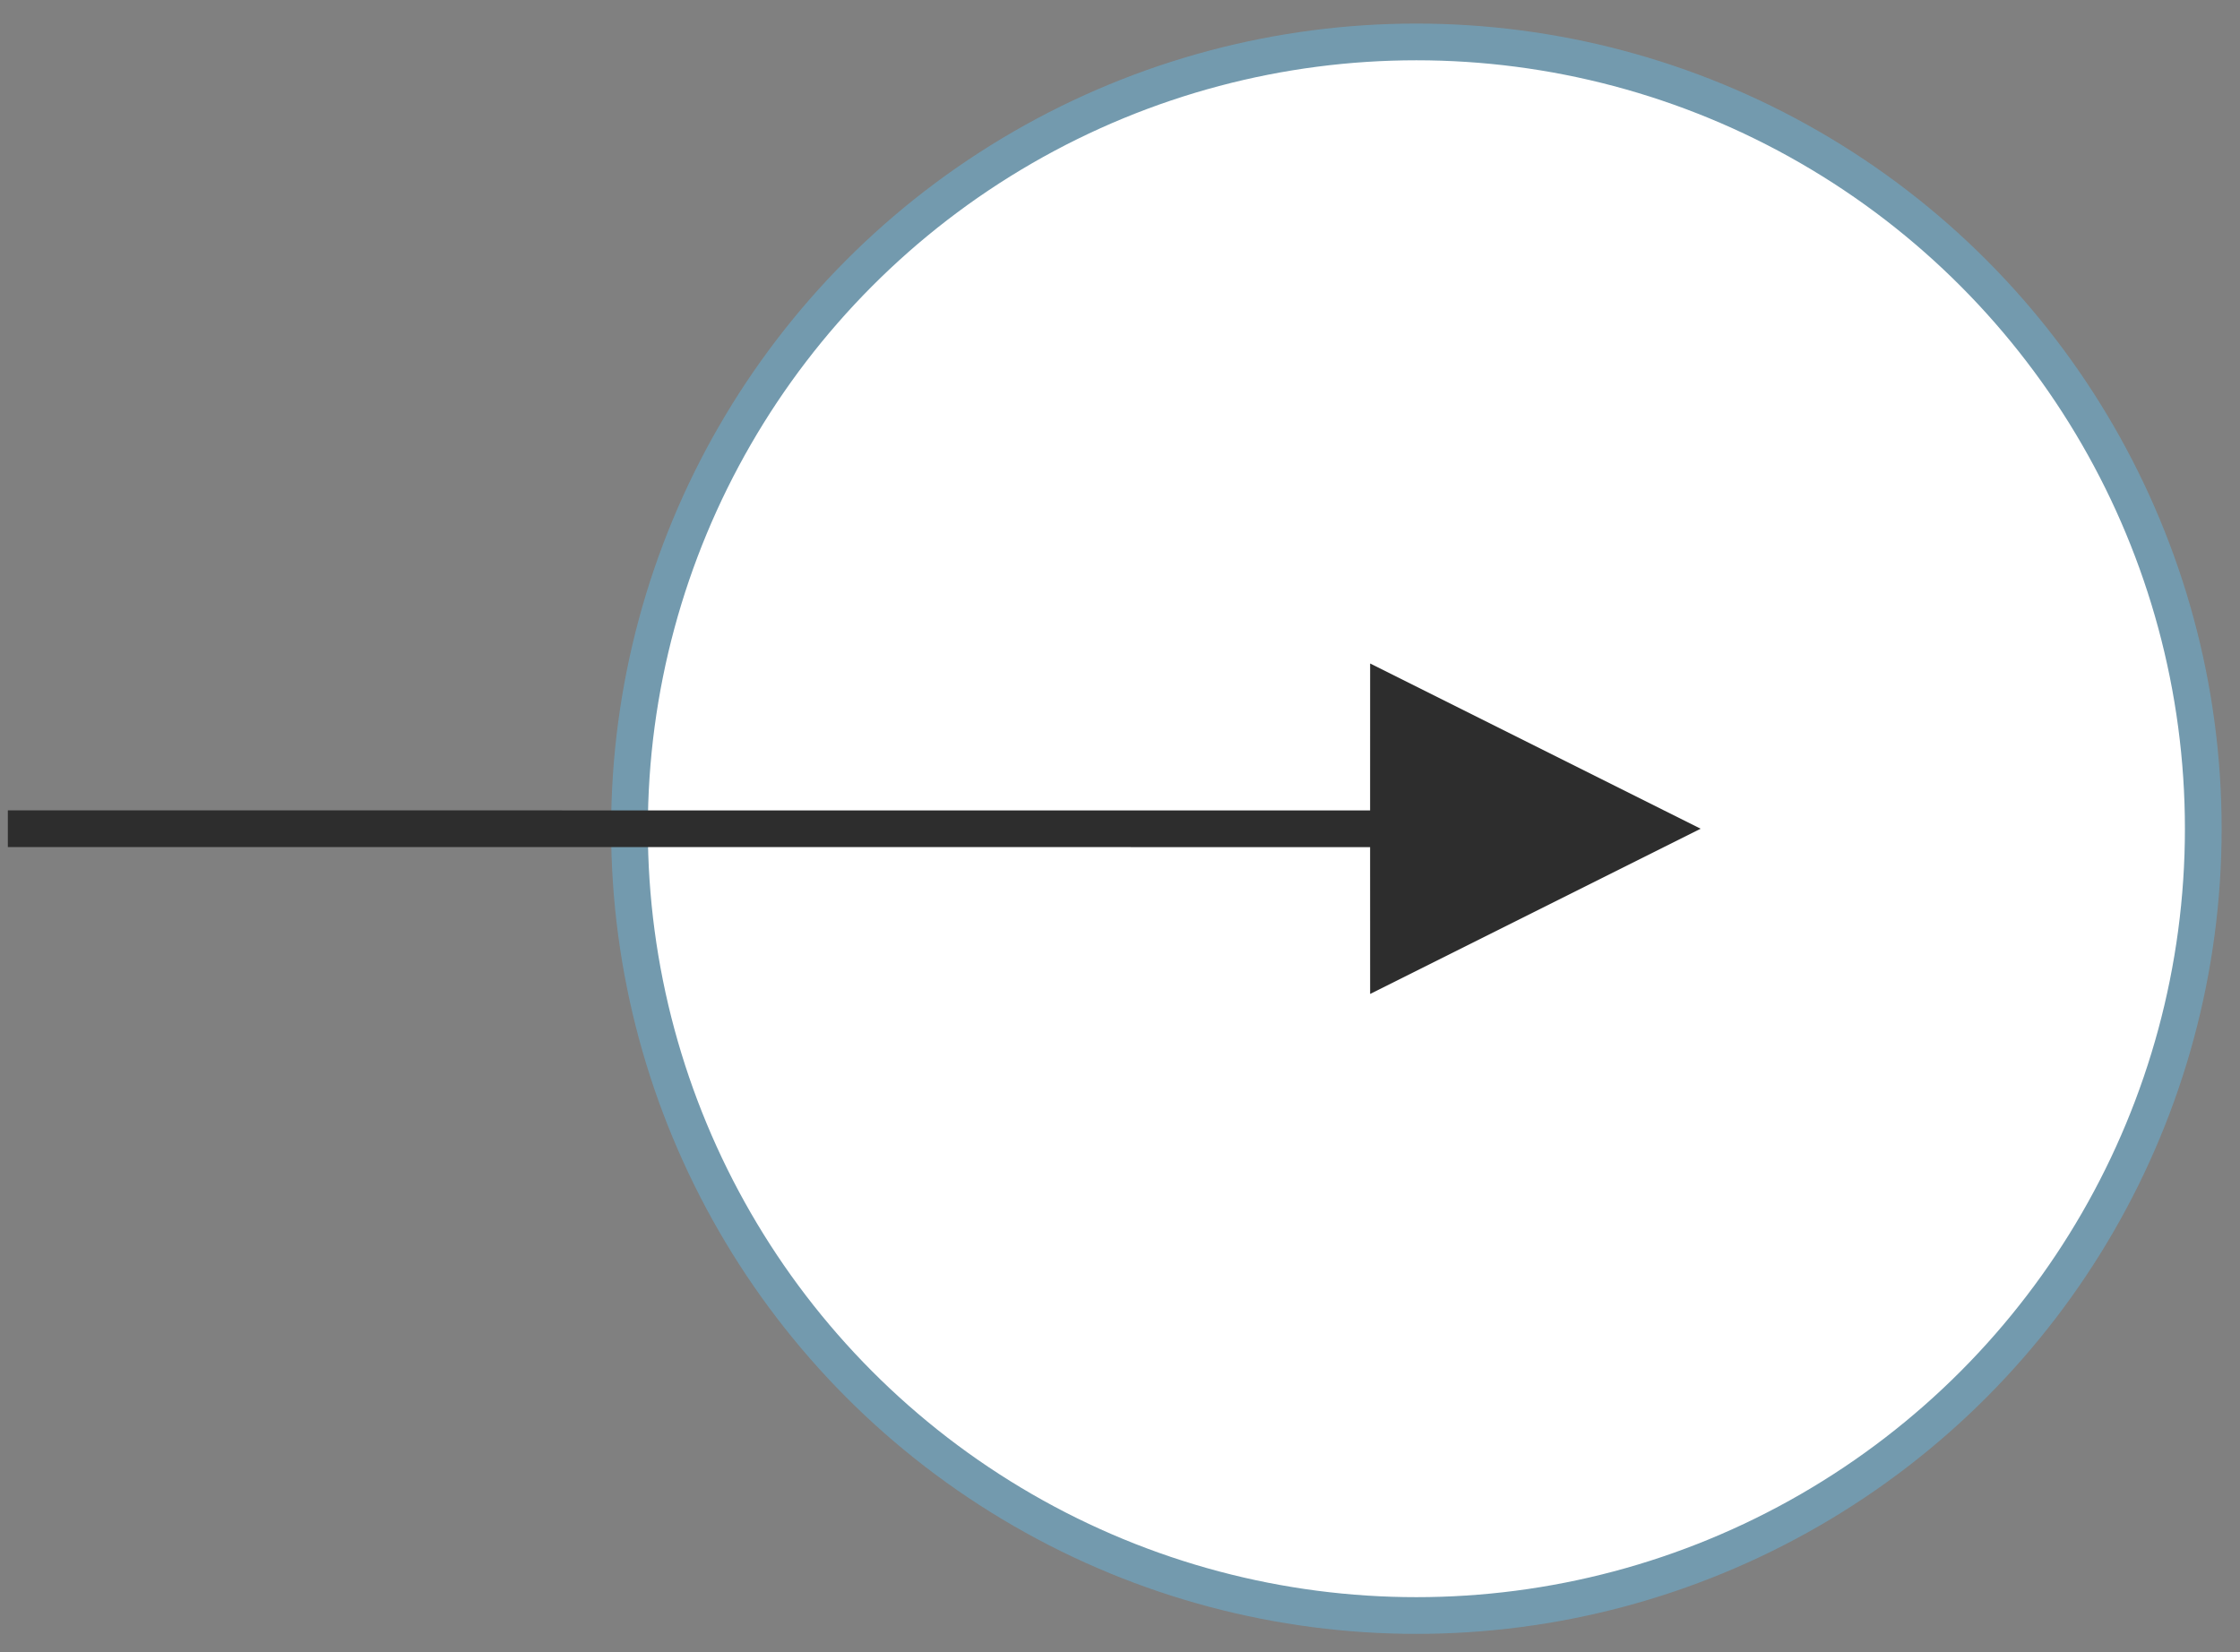
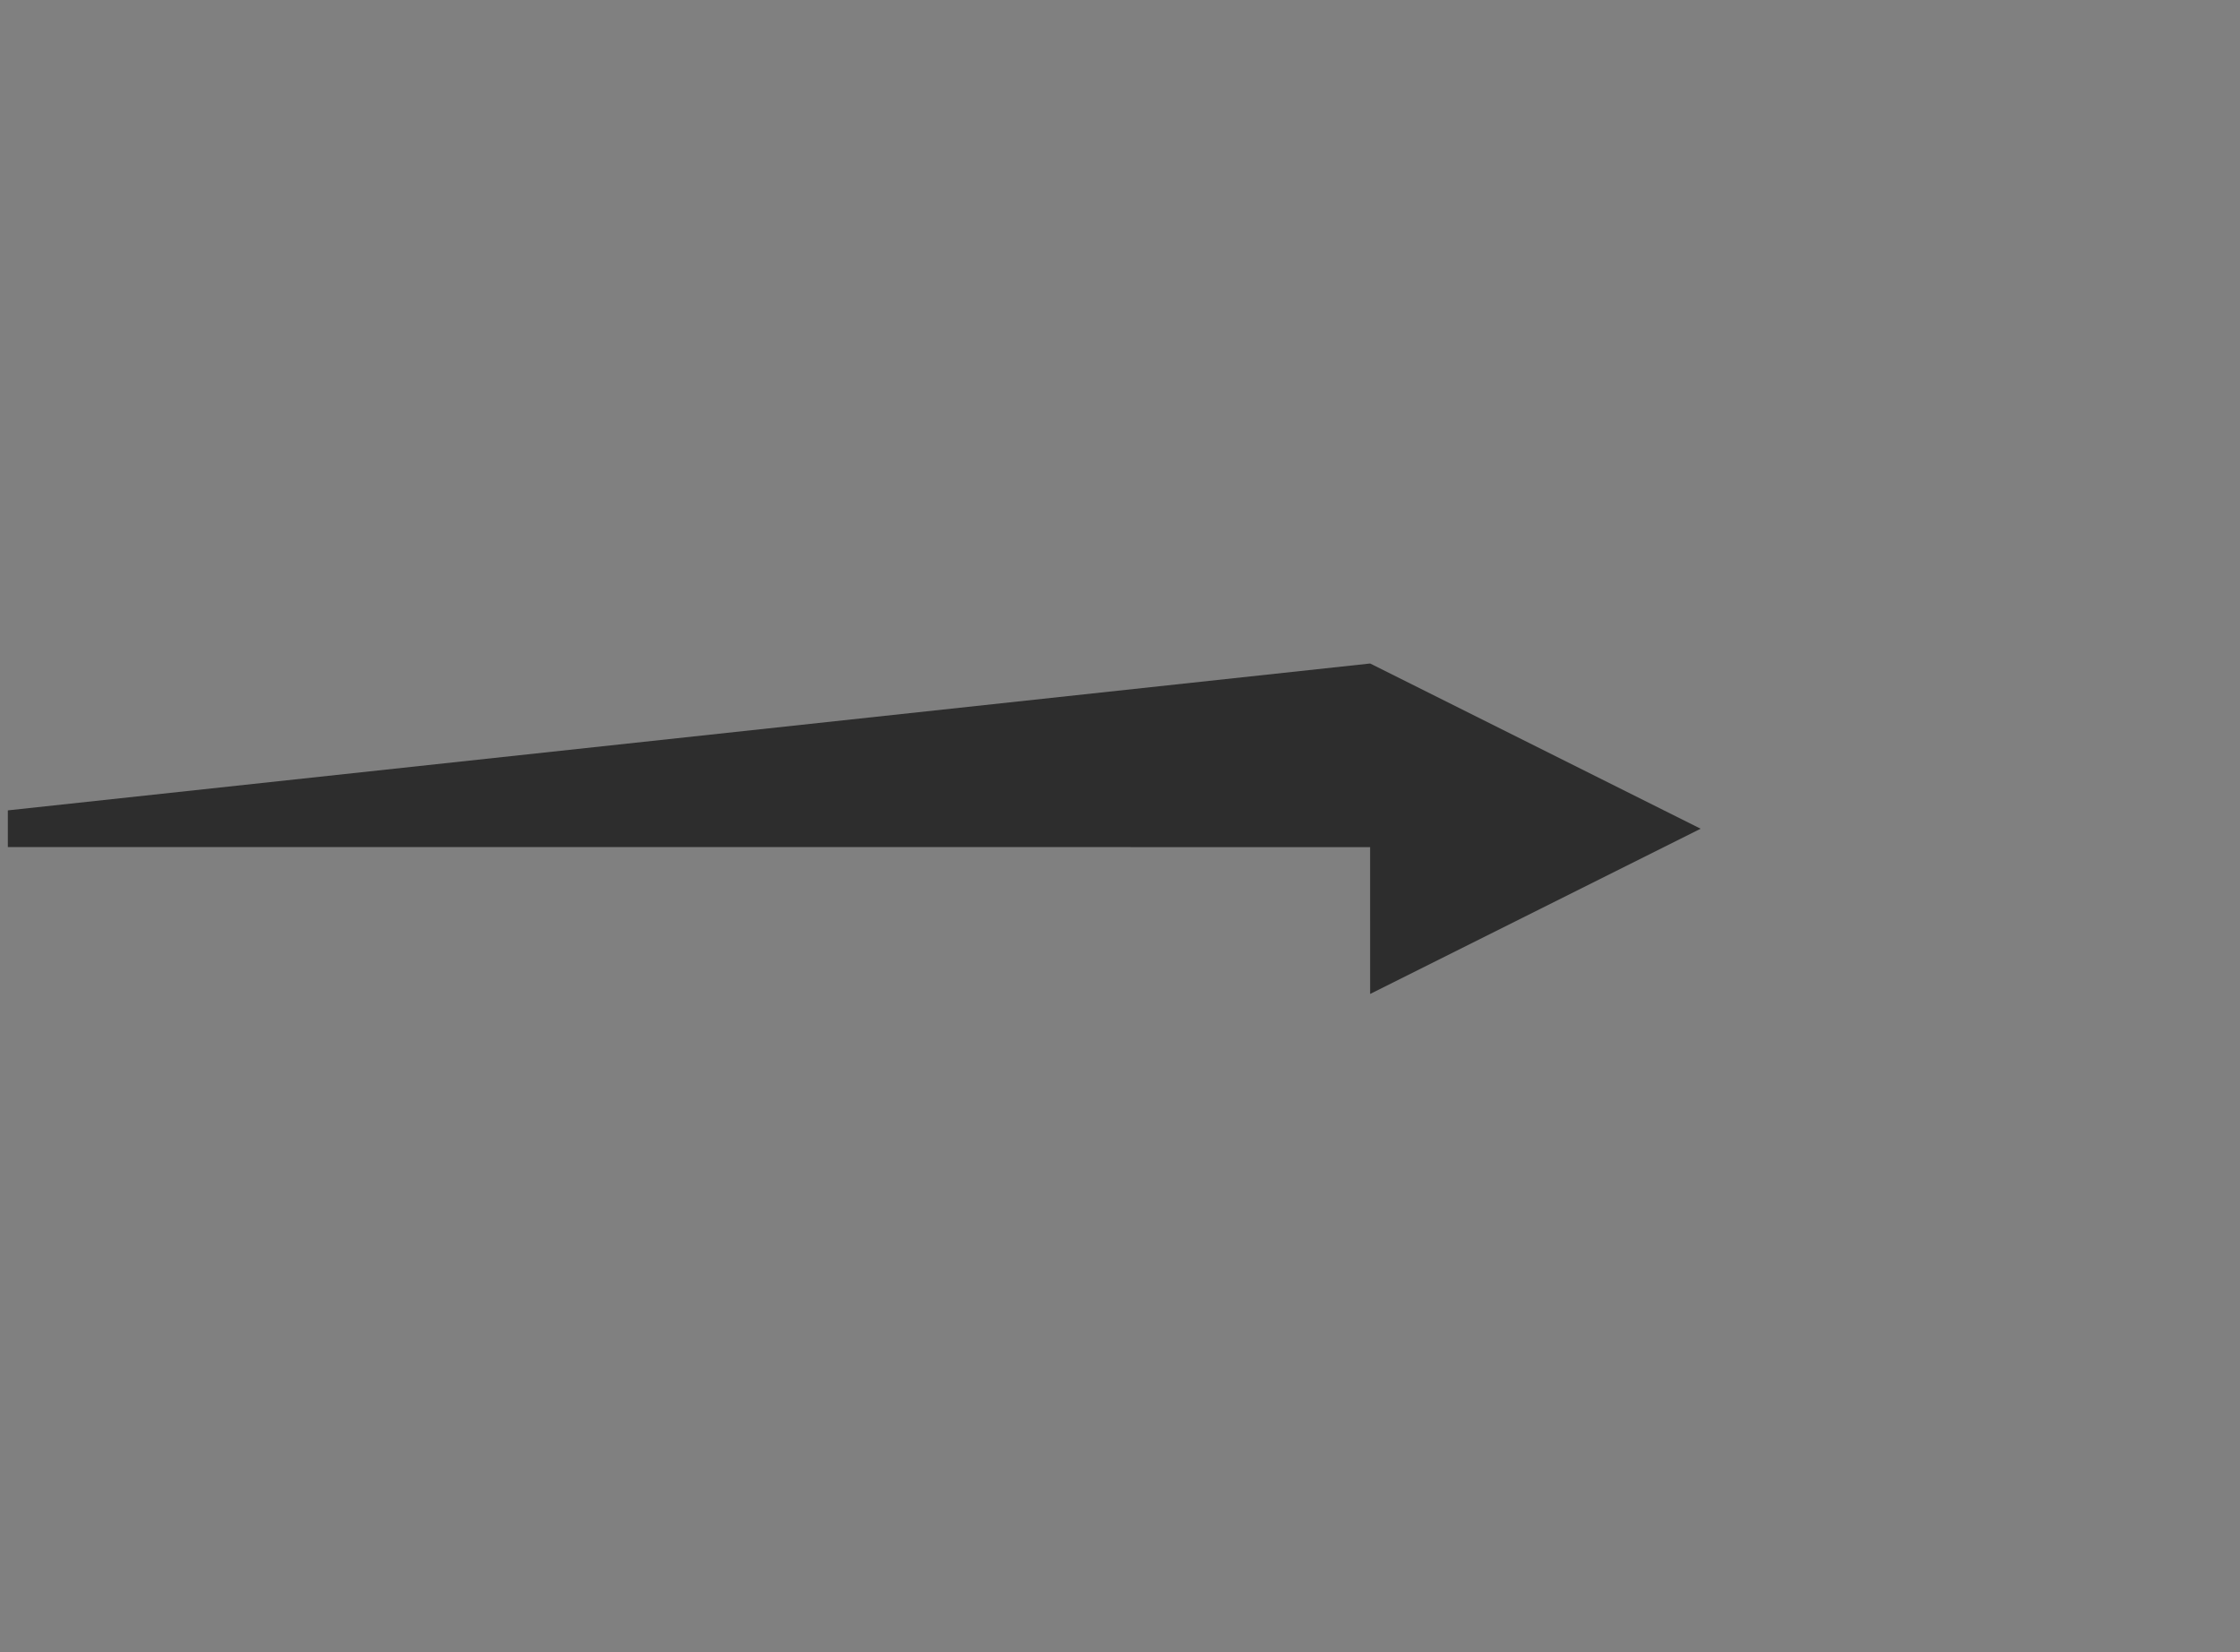
<svg xmlns="http://www.w3.org/2000/svg" width="61px" height="45px" viewBox="0 0 61 45" version="1.1">
  <rect x="0" y="0" width="61" height="45" fill="#808080" stroke="none" />
  <title>CTA_Right Copy</title>
  <g id="CURRENT" stroke="none" stroke-width="1" fill="none" fill-rule="evenodd">
    <g id="Mobile_9" transform="translate(-223, -119)">
      <g id="Group-14" transform="translate(93, 120)">
        <g id="CTA_Right-Copy" transform="translate(160, 21.5) scale(-1, 1) rotate(-180) translate(-160, -21.5) translate(130, 0)">
-           <circle id="Oval" stroke="#739AAE" fill="#FFFFFF" cx="38.571" cy="21.429" r="21.429" />
-           <path id="Line" d="M37.312,16.929 L46.312,21.429 L37.312,25.929 L37.311,21.928 L0.214,21.929 L0.214,20.929 L37.311,20.928 L37.312,16.929 Z" fill="#2D2D2D" fill-rule="nonzero" />
+           <path id="Line" d="M37.312,16.929 L46.312,21.429 L37.312,25.929 L0.214,21.929 L0.214,20.929 L37.311,20.928 L37.312,16.929 Z" fill="#2D2D2D" fill-rule="nonzero" />
        </g>
      </g>
    </g>
  </g>
</svg>